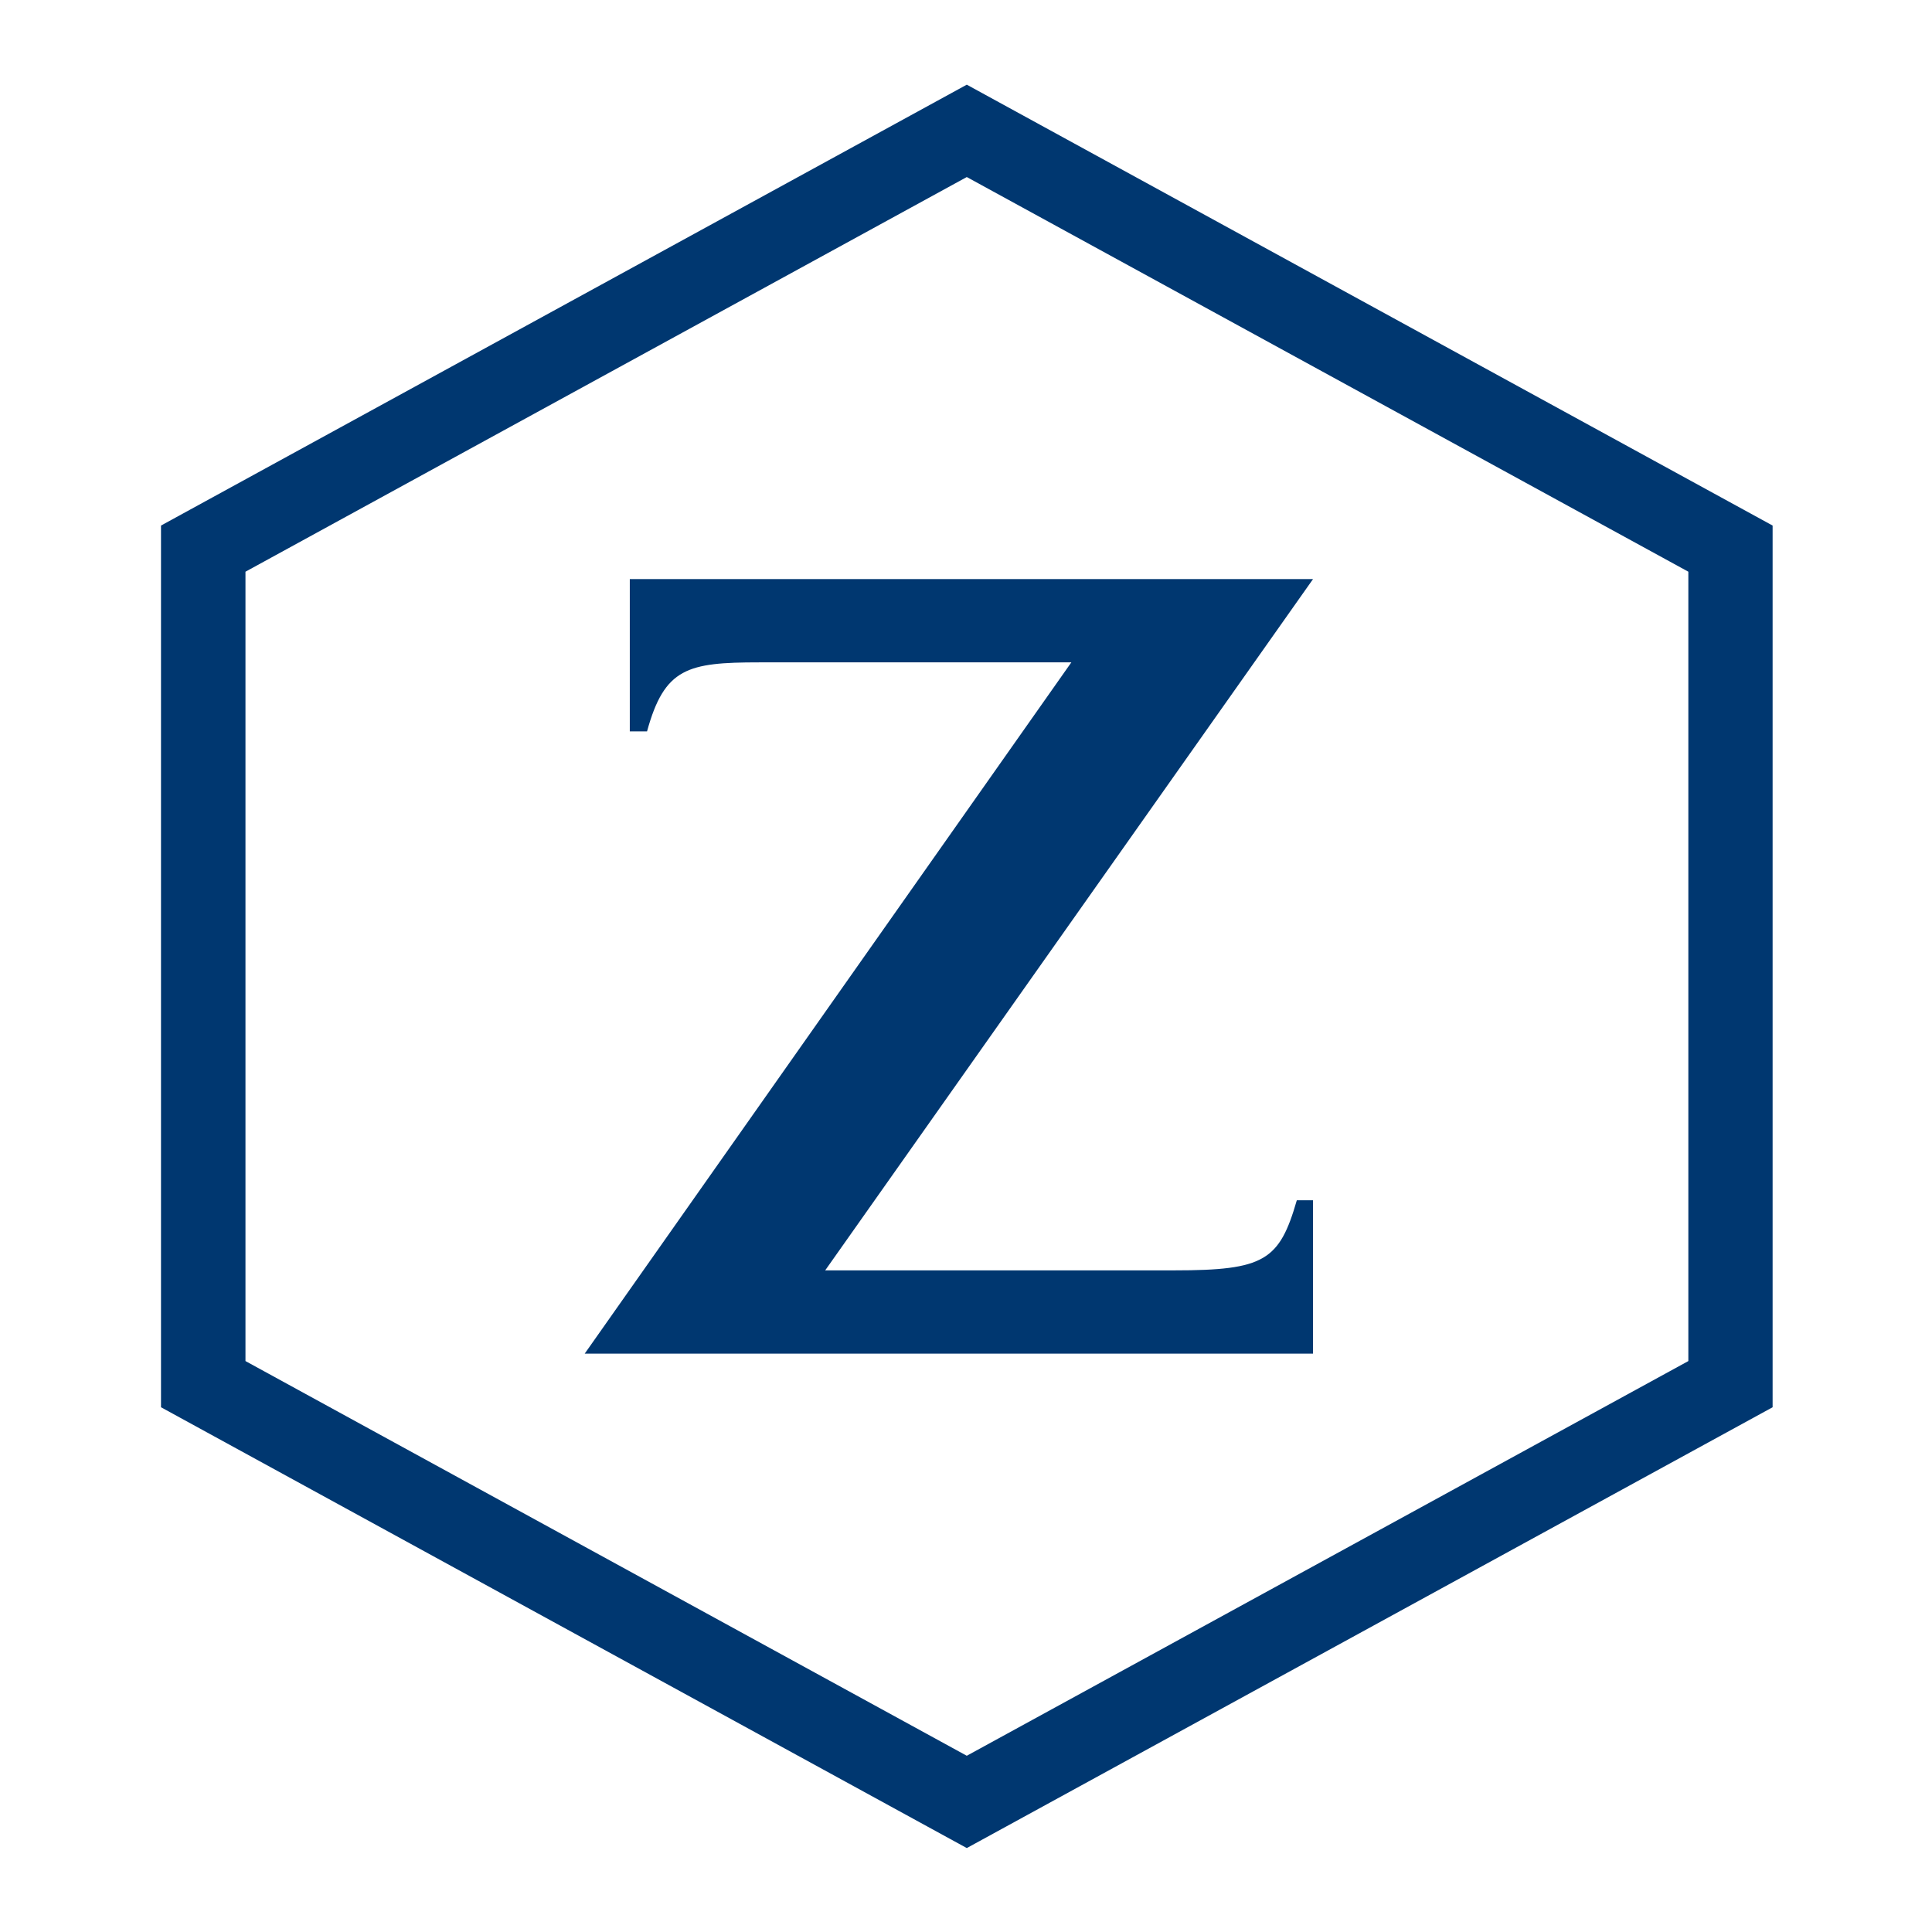
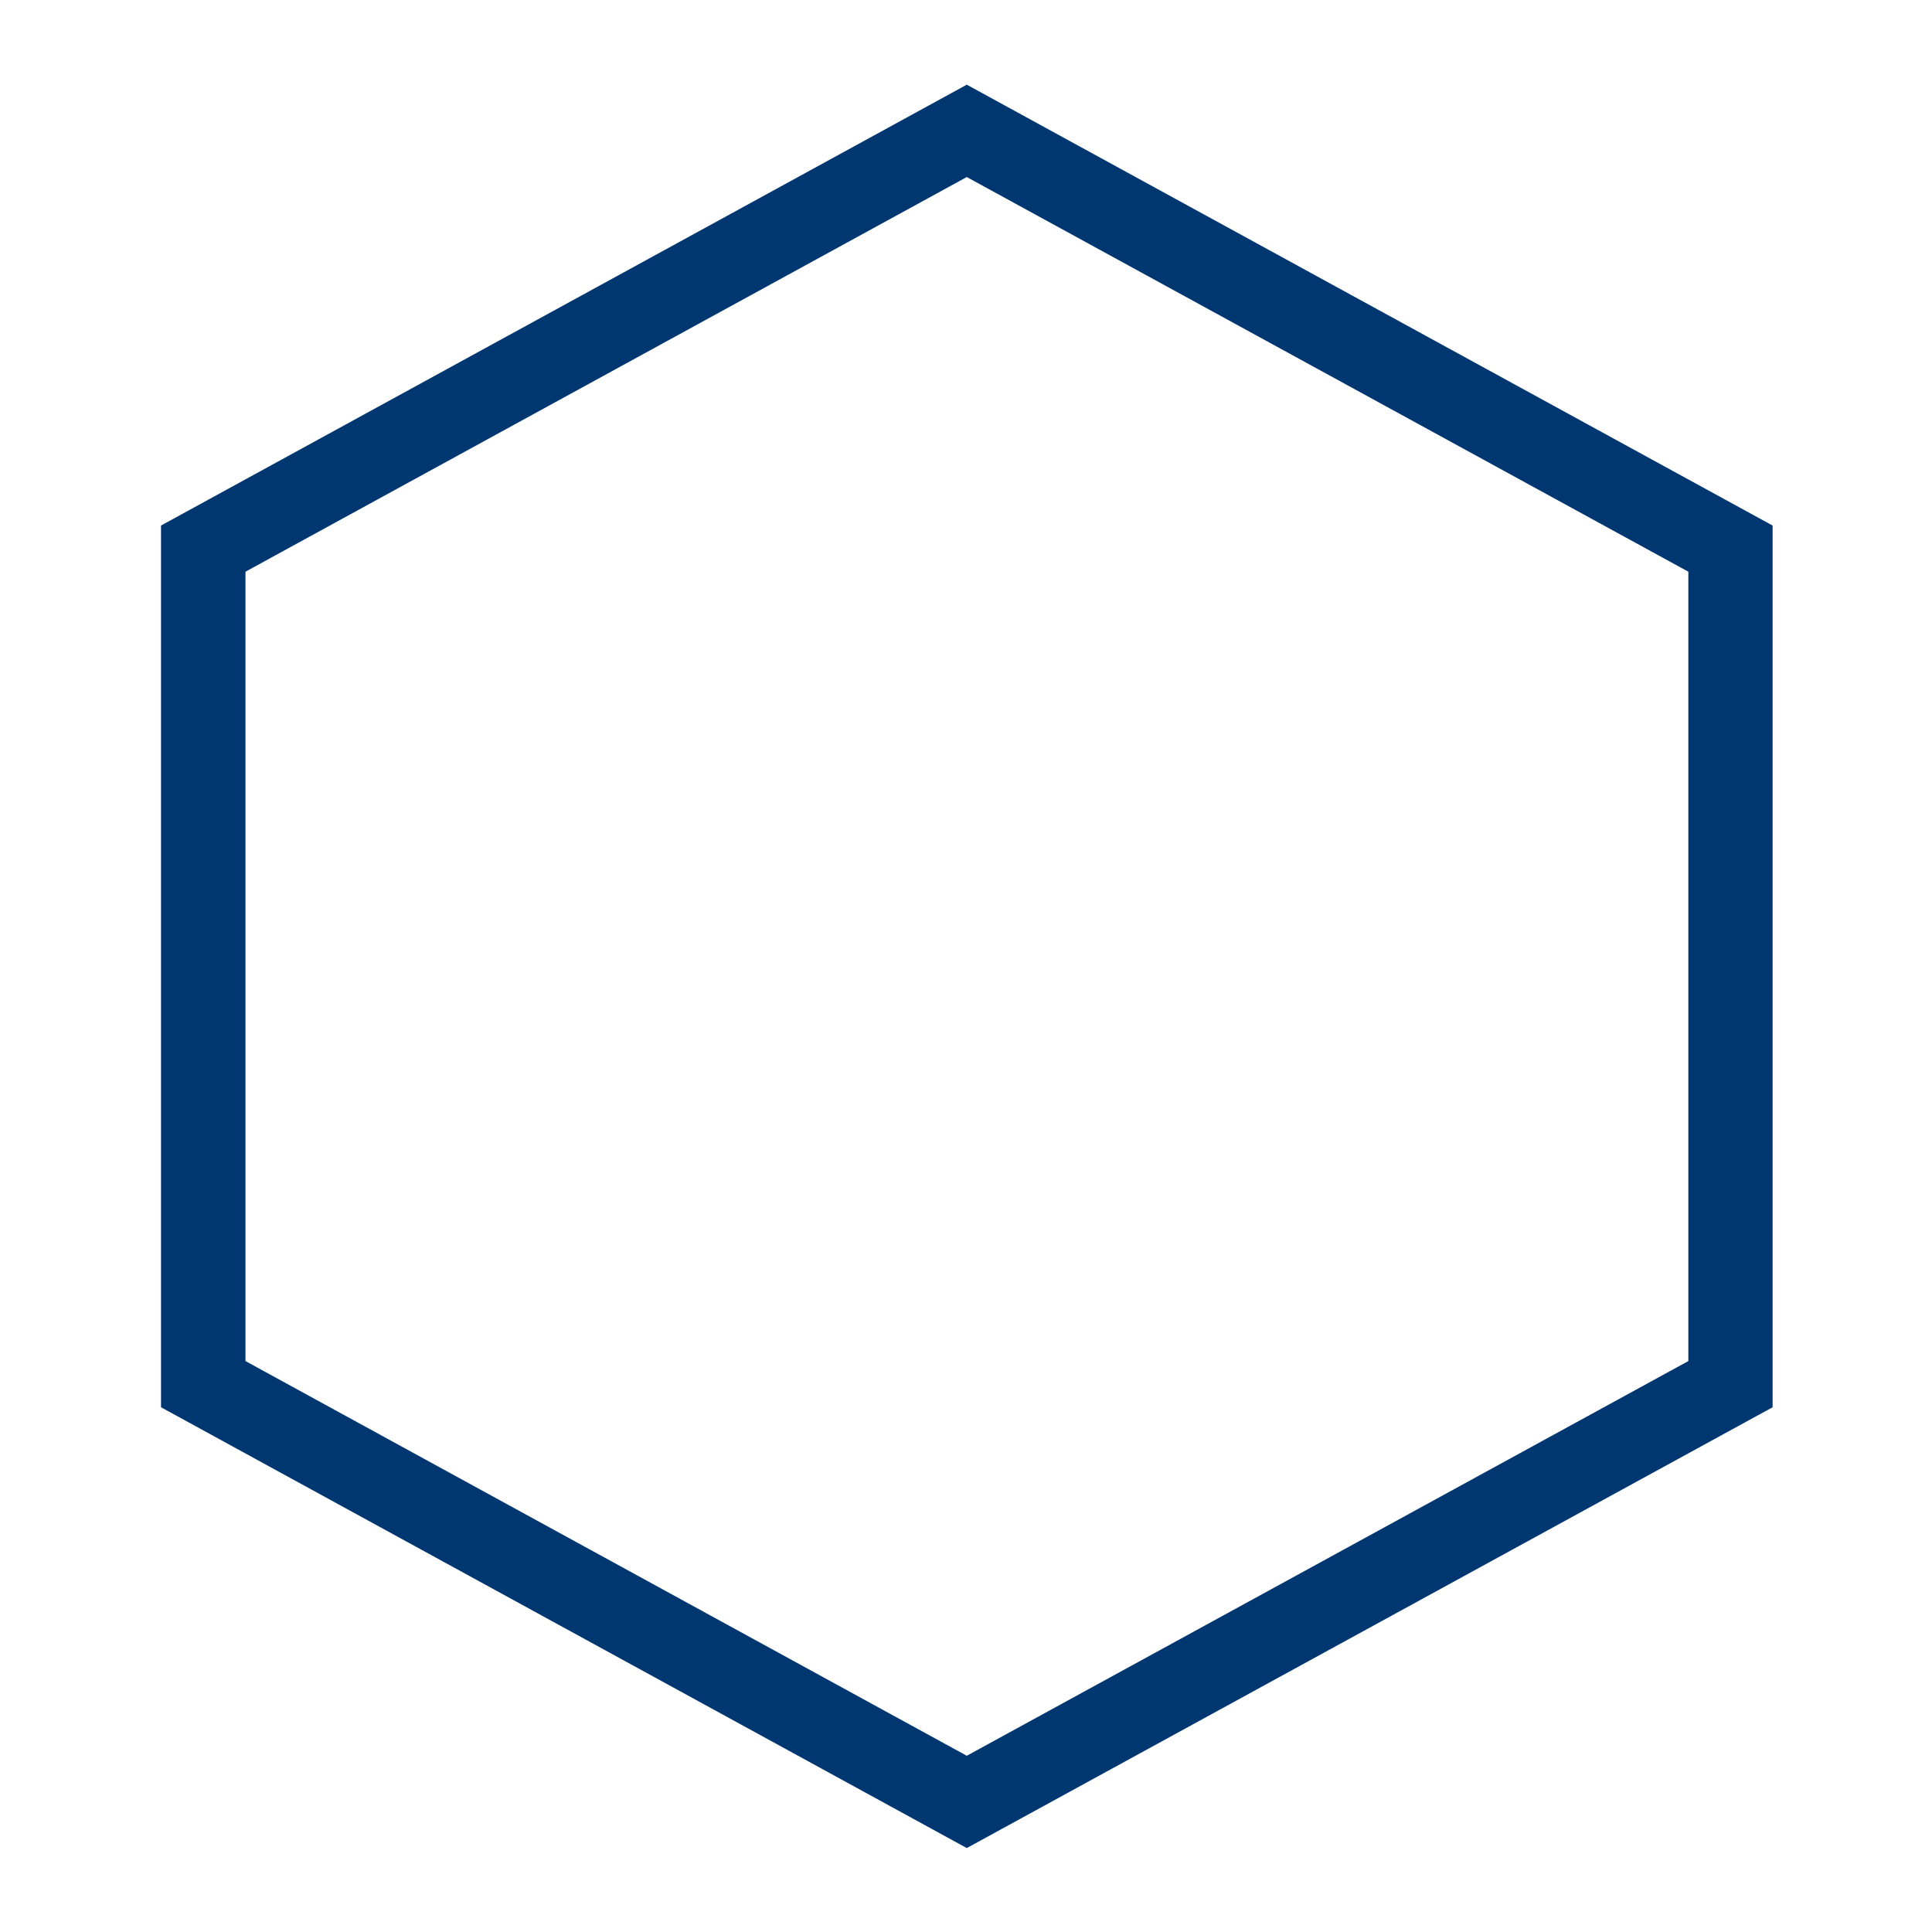
<svg xmlns="http://www.w3.org/2000/svg" version="1.1" viewBox="0 0 512 512">
  <g>
    <g id="Ebene_1">
      <g>
        <path d="M65.053,360.696v-209.188l191.155-104.589,191.221,104.589v209.188l-191.221,104.599-191.155-104.599ZM256.209,22.44L42.667,139.278v233.658l213.542,116.82,213.551-116.82v-233.658L256.209,22.44Z" fill="#003770" />
-         <path d="M347.967,153.465l-129.284,183.195h92.527c23.882,0,27.852-2.607,32.459-18.575h4.298v40.644h-193.015l128.966-183.195h-82.707c-19.004,0-25.115,1.448-29.74,18.294h-4.569v-40.363h181.065Z" fill="#003770" />
      </g>
    </g>
  </g>
</svg>